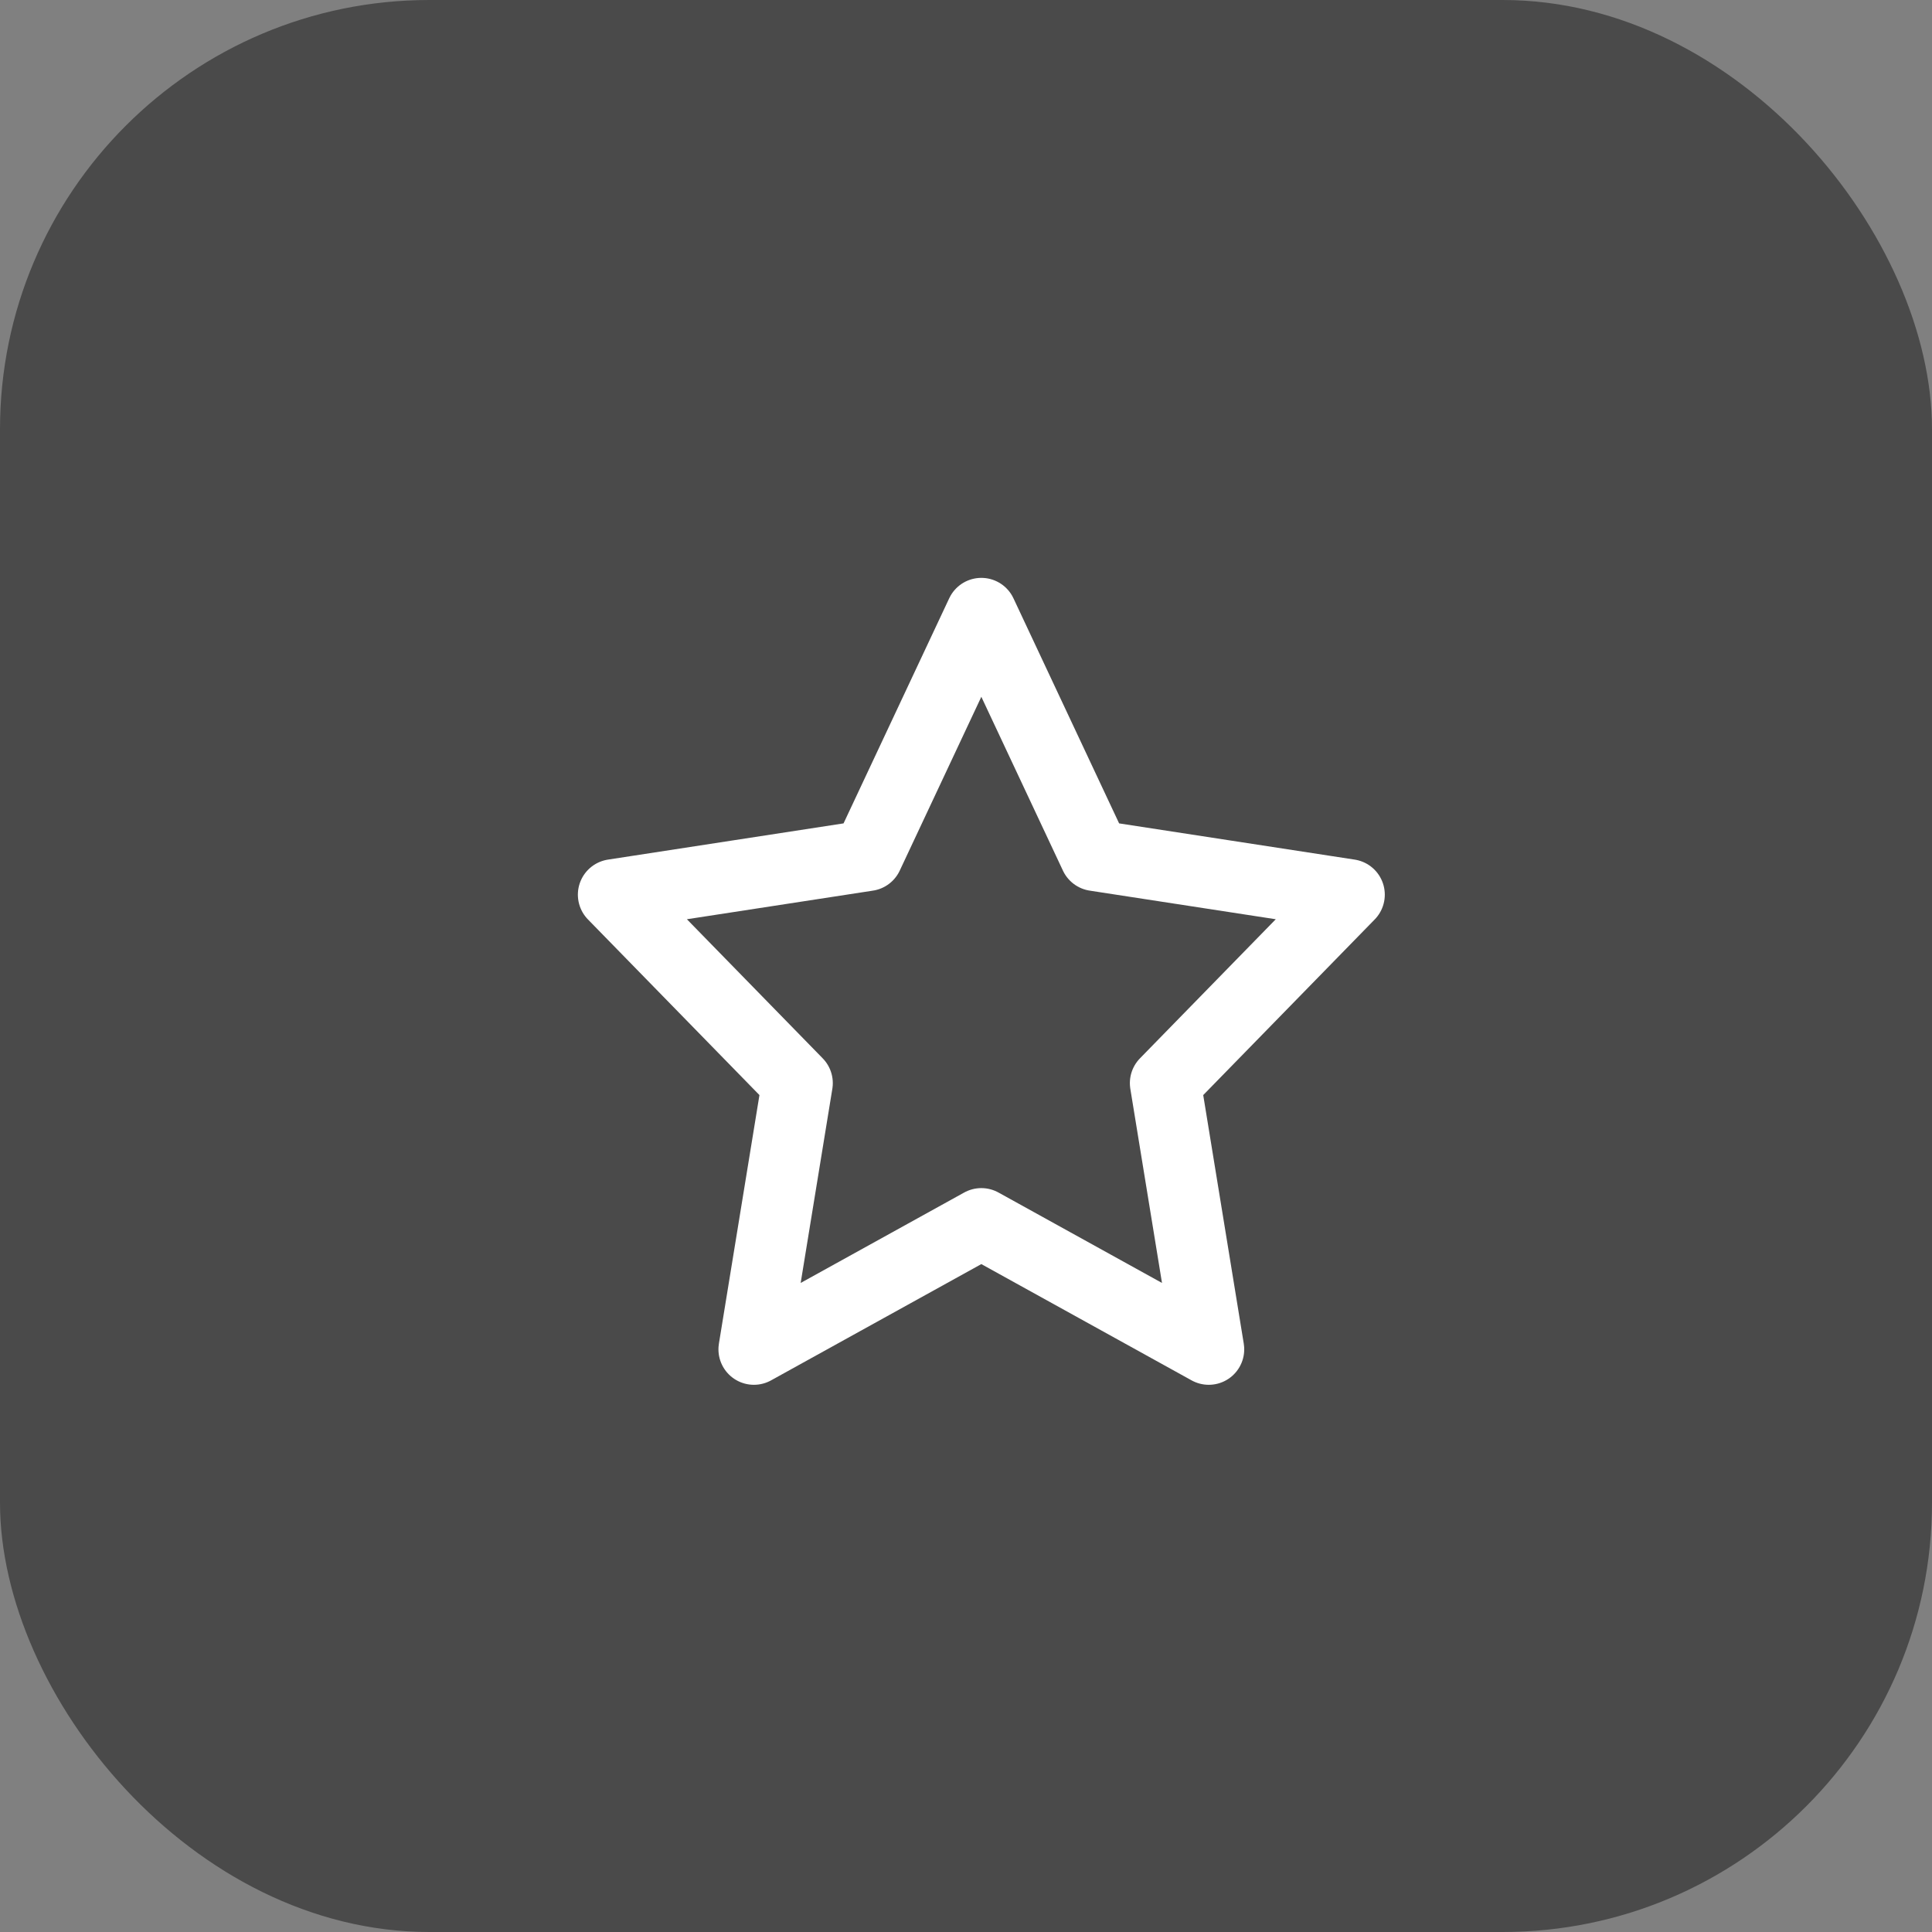
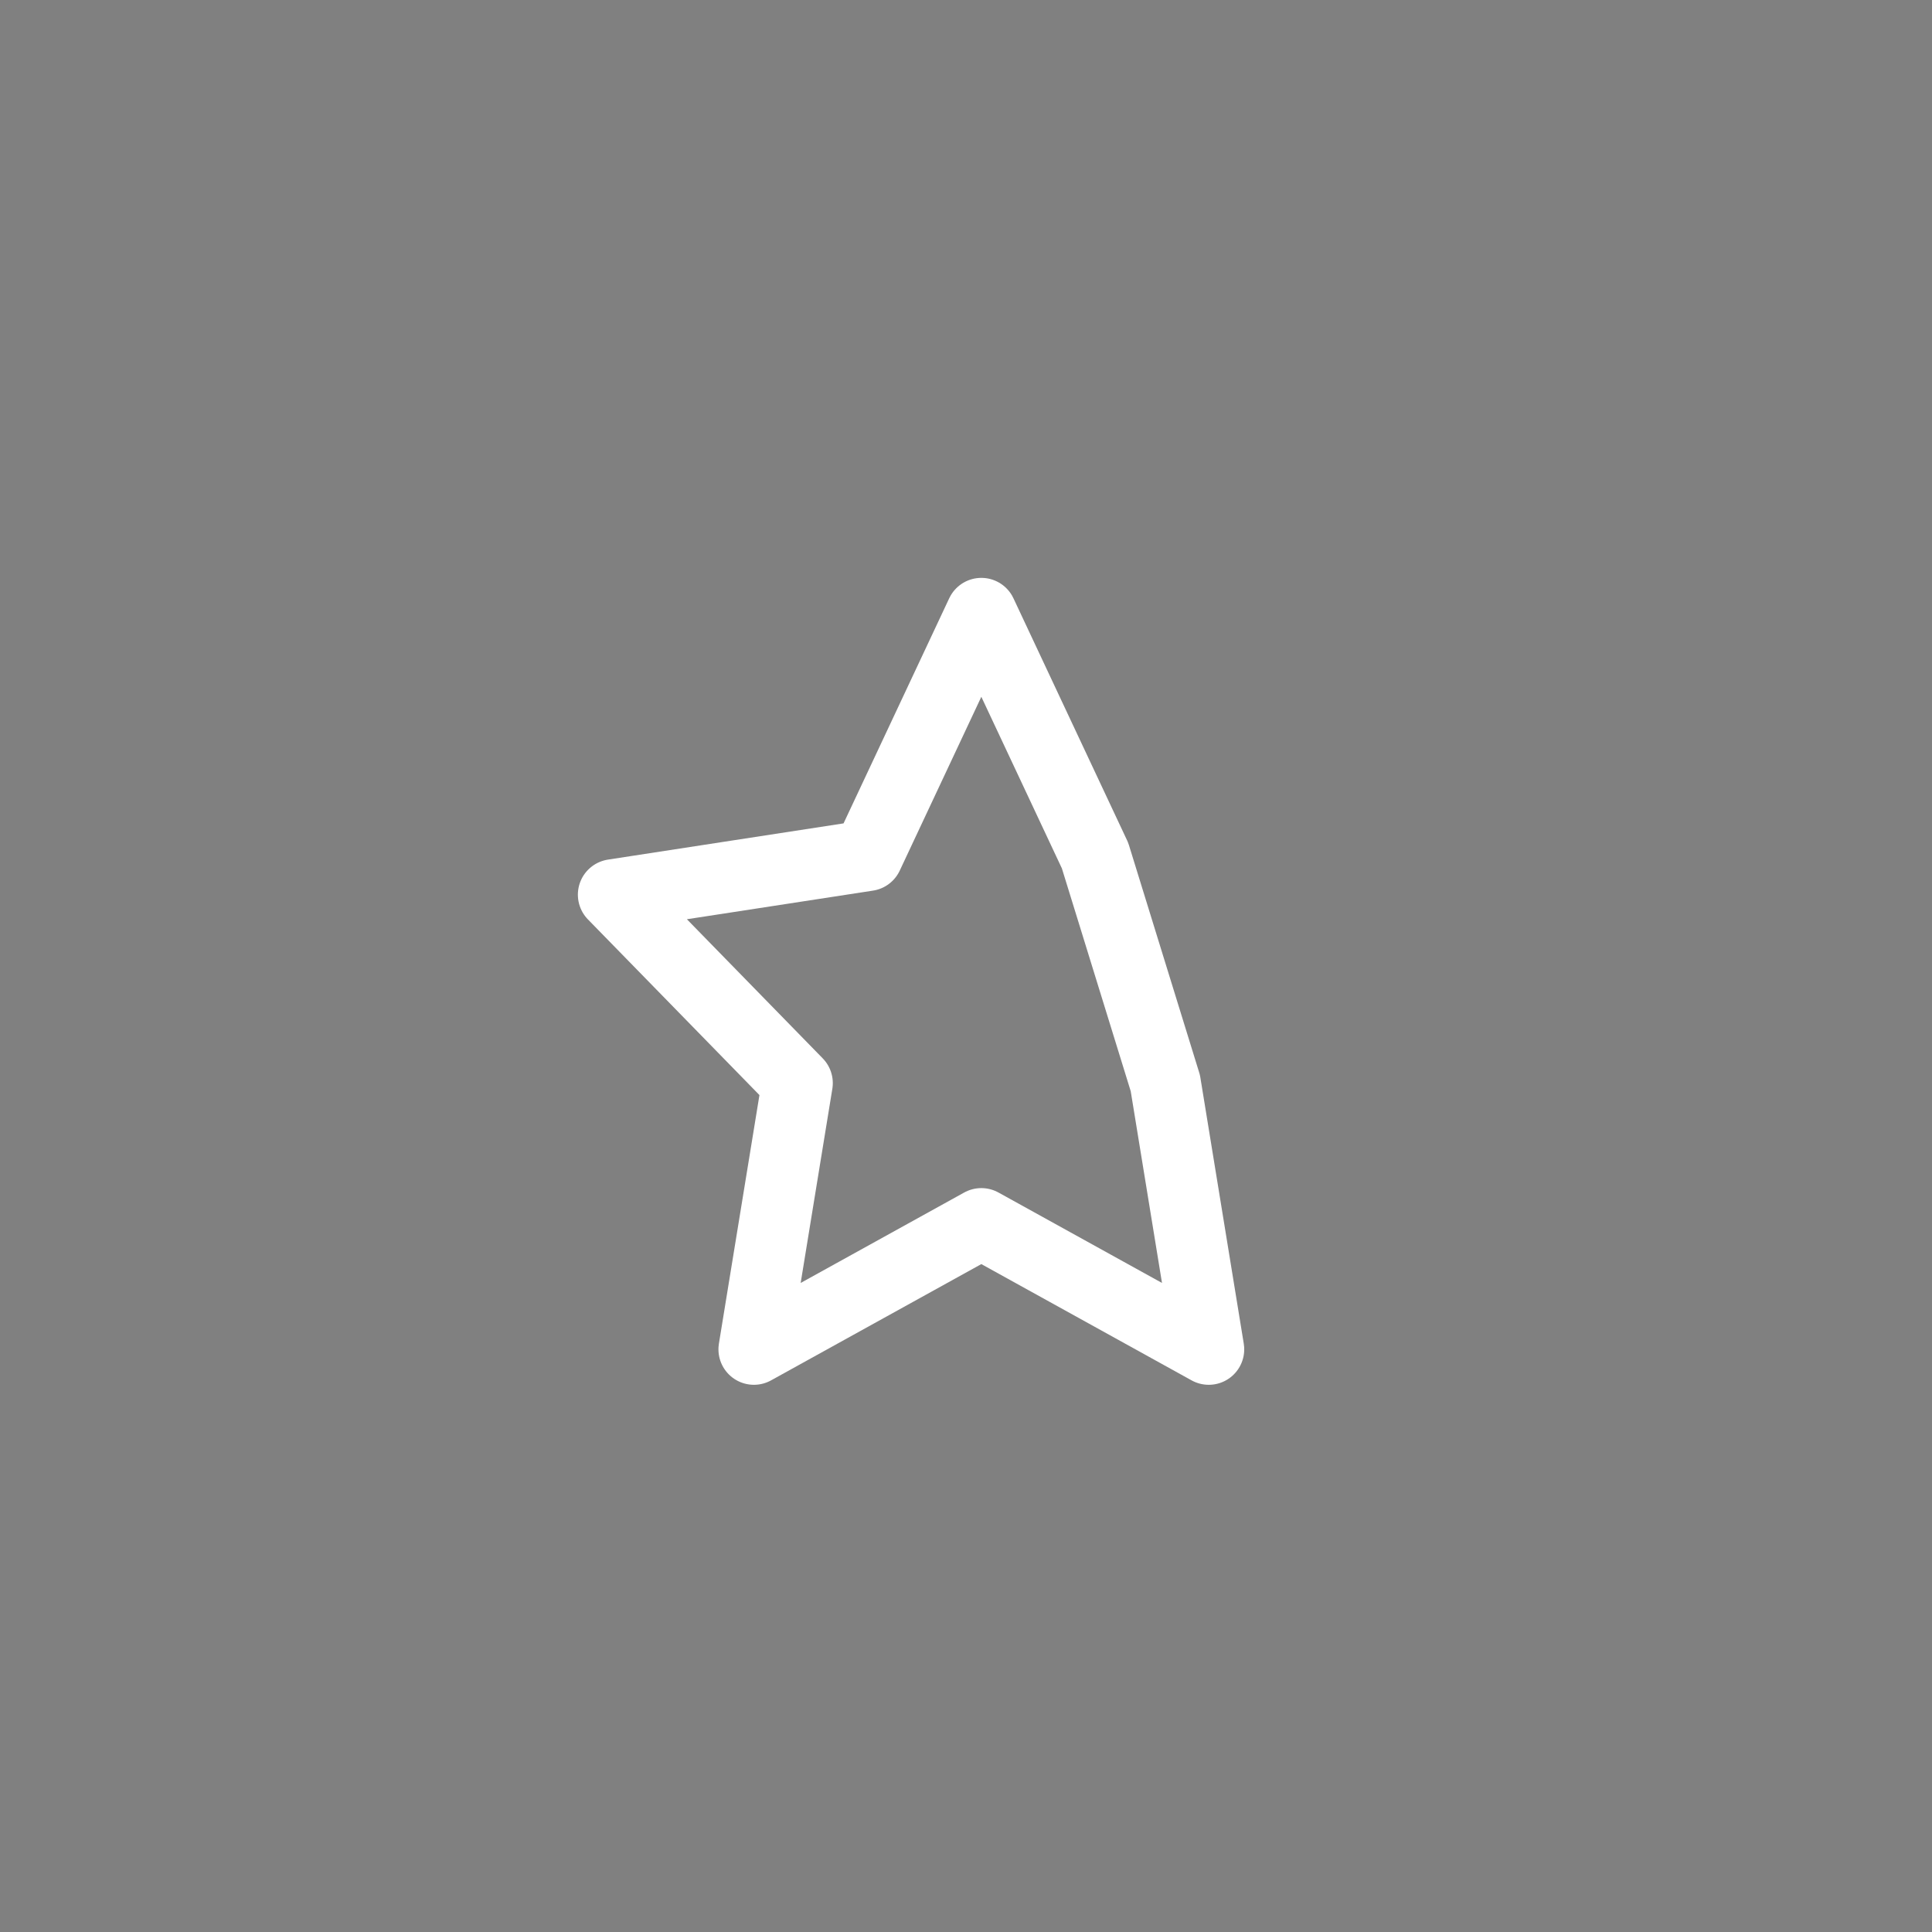
<svg xmlns="http://www.w3.org/2000/svg" width="63" height="63" viewBox="0 0 63 63" fill="none">
  <rect x="0" y="0" width="63" height="63" fill="#808080" stroke="none" />
-   <rect width="63" height="63" rx="14" fill="#4A4A4A" />
-   <path d="M32 20L35.708 27.899L44 29.174L38 35.319L39.416 44L32 39.899L24.584 44L26 35.319L20 29.174L28.292 27.899L32 20Z" stroke="white" stroke-width="2.313" stroke-linecap="round" stroke-linejoin="round" />
+   <path d="M32 20L35.708 27.899L38 35.319L39.416 44L32 39.899L24.584 44L26 35.319L20 29.174L28.292 27.899L32 20Z" stroke="white" stroke-width="2.313" stroke-linecap="round" stroke-linejoin="round" />
</svg>